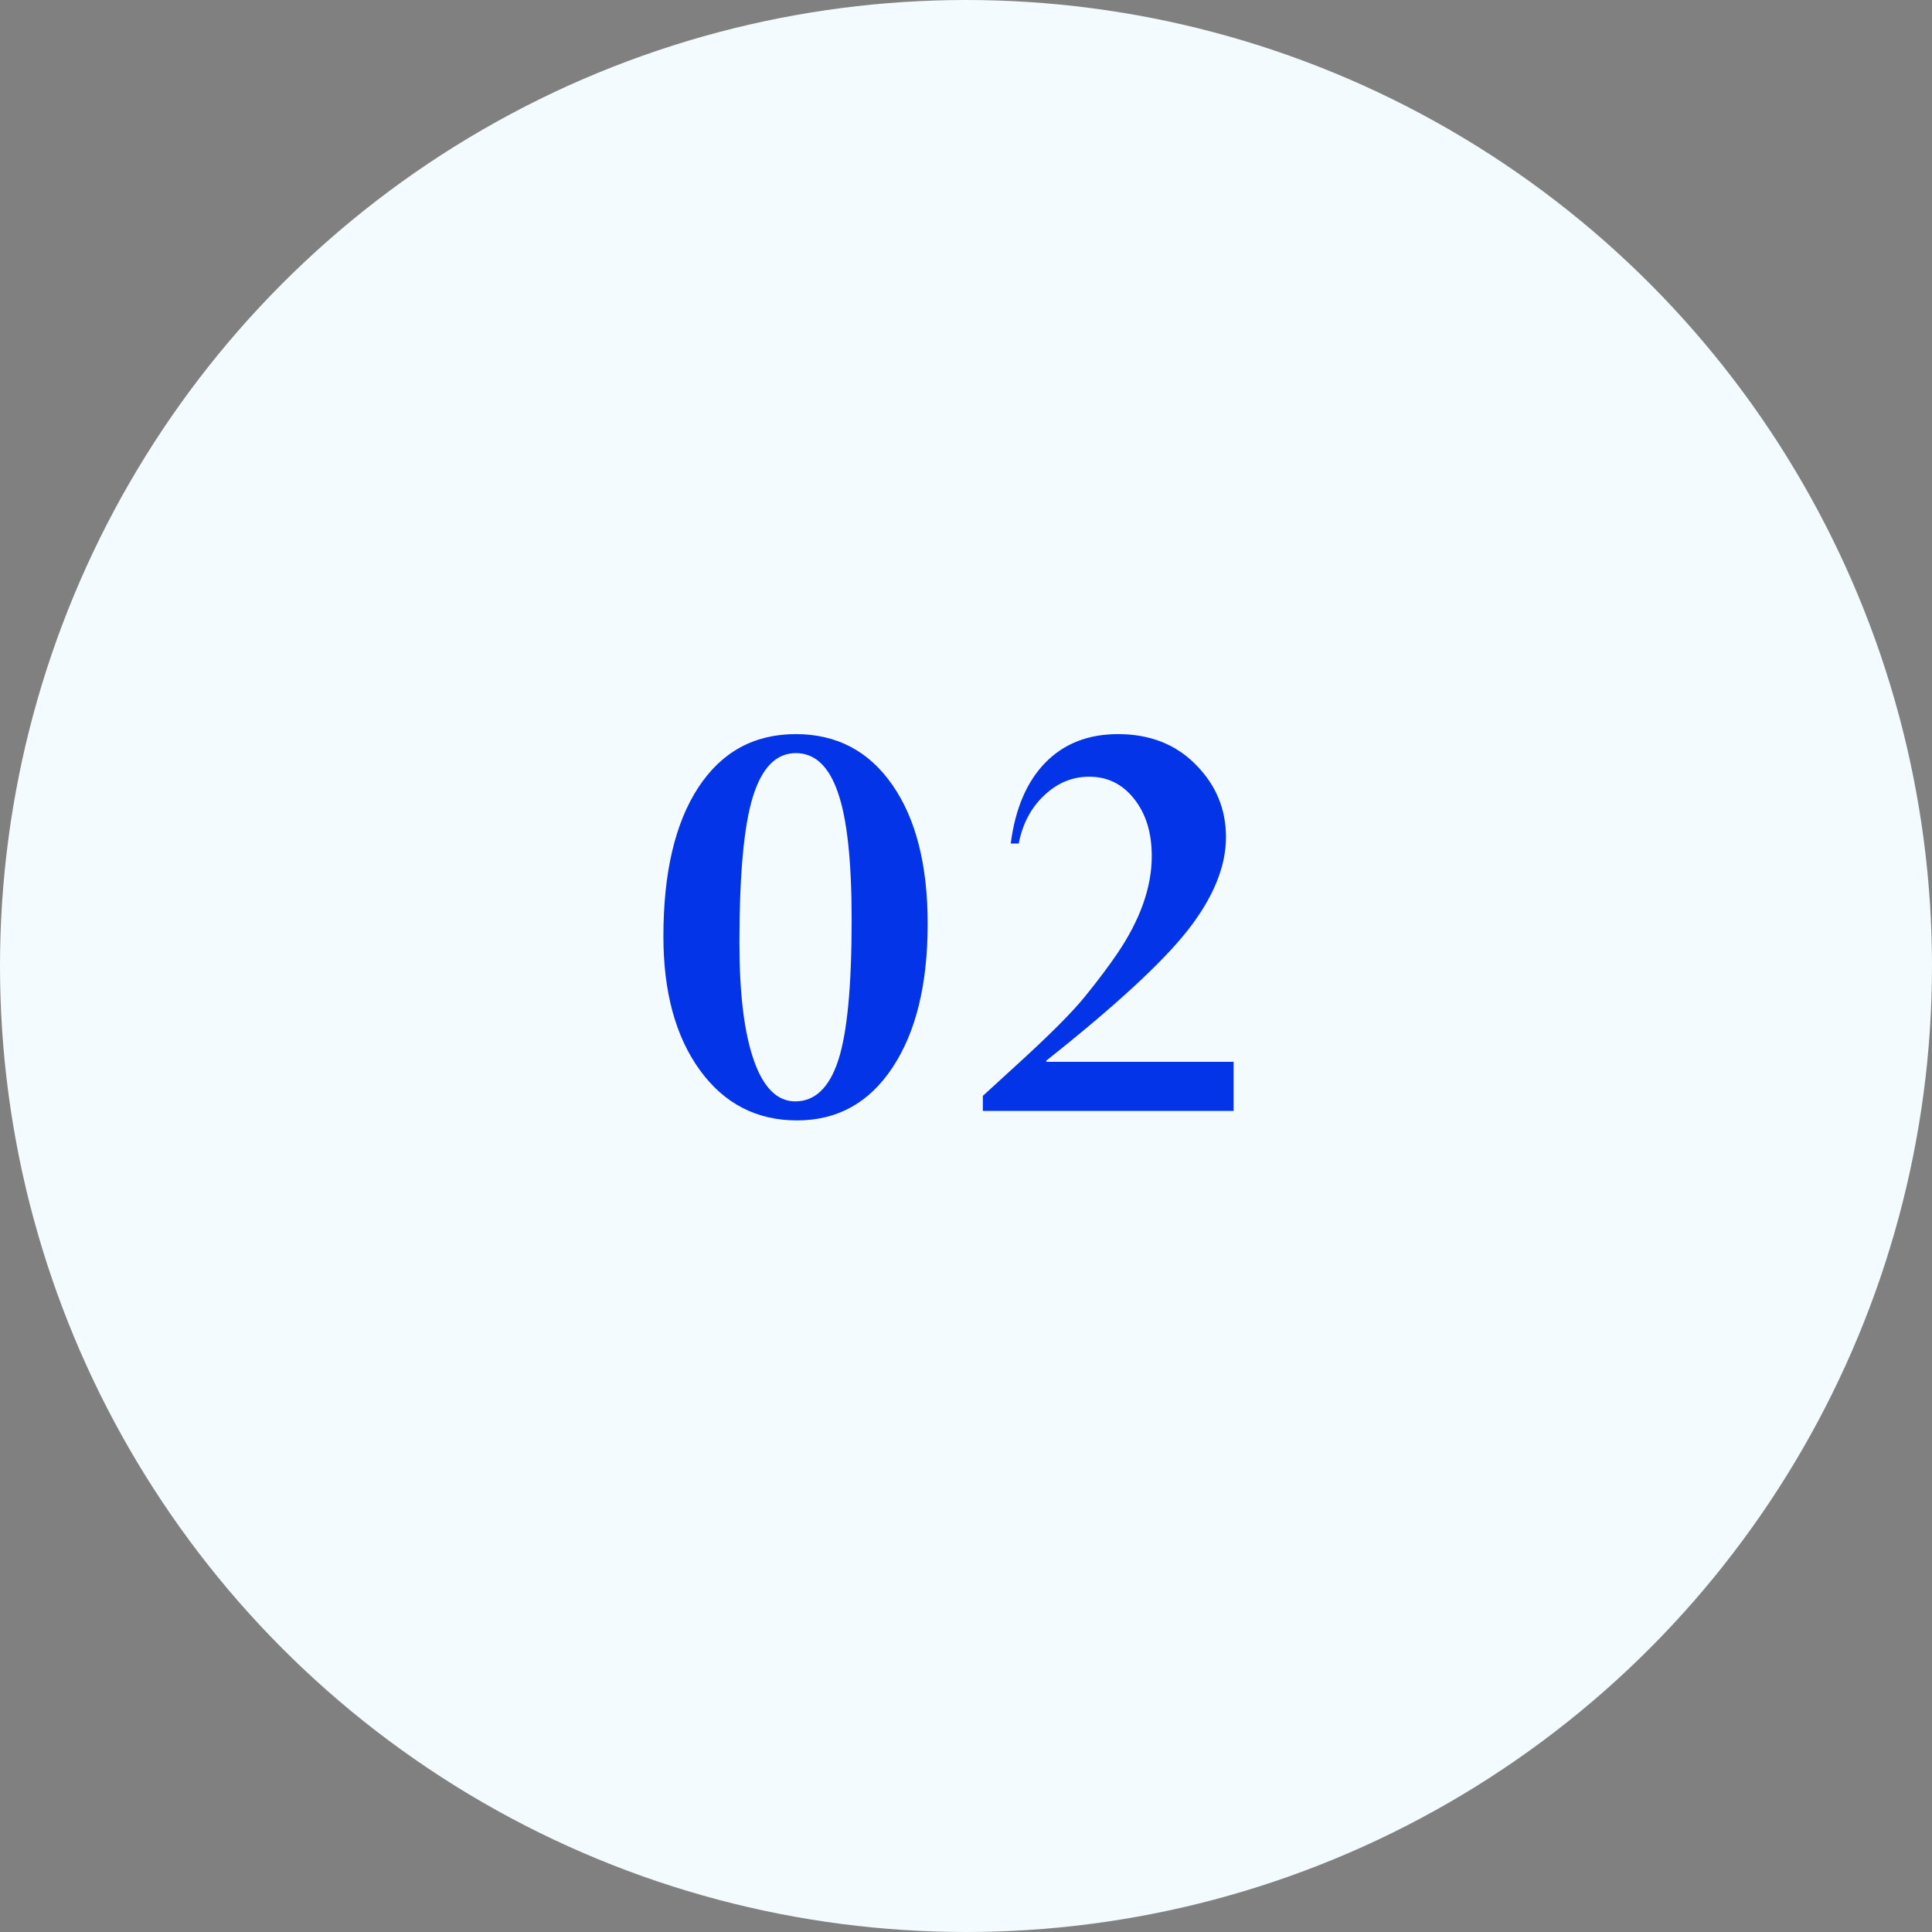
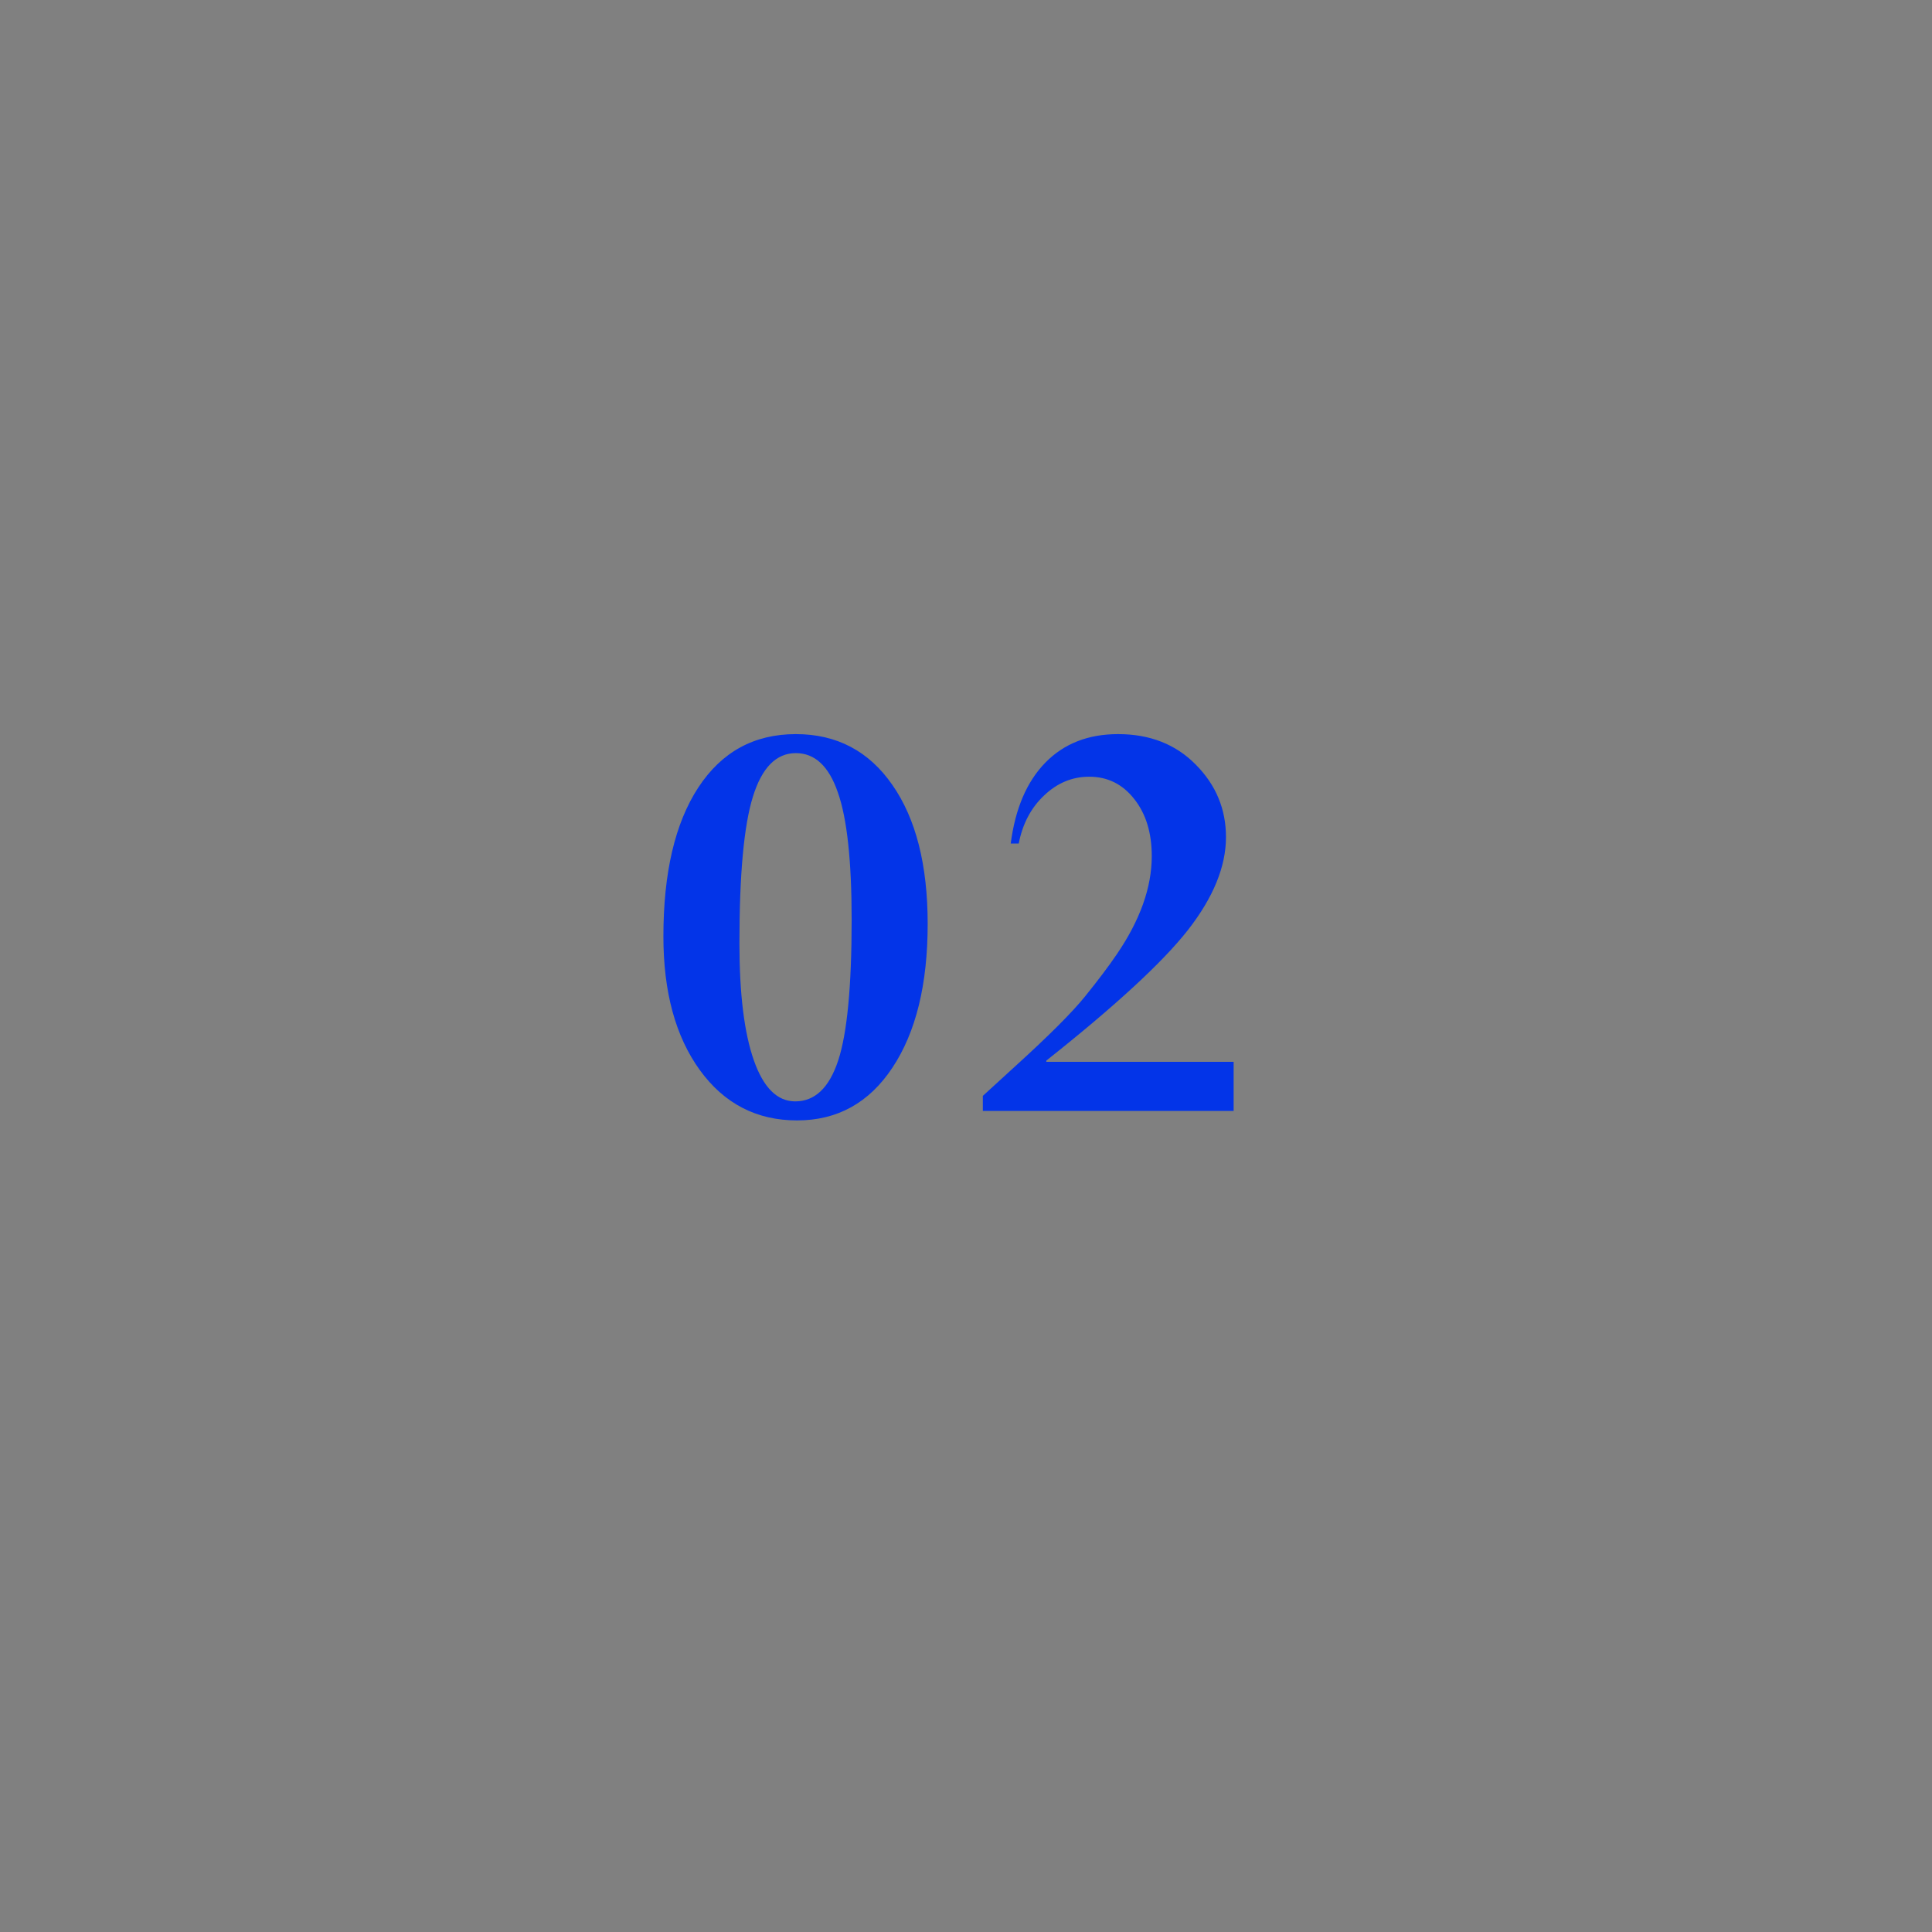
<svg xmlns="http://www.w3.org/2000/svg" width="80" height="80" viewBox="0 0 80 80" fill="none">
  <rect x="0" y="0" width="80" height="80" fill="#808080" stroke="none" />
-   <circle cx="40" cy="40" r="40" fill="#F3FBFF" />
-   <path d="M38.413 38.256C38.413 40.761 37.926 42.746 36.953 44.21C35.988 45.666 34.672 46.394 33.005 46.394C31.329 46.394 29.988 45.7 28.98 44.312C27.973 42.923 27.47 41.078 27.47 38.776C27.47 36.136 27.952 34.079 28.917 32.606C29.882 31.134 31.227 30.398 32.954 30.398C34.647 30.398 35.98 31.1 36.953 32.505C37.926 33.901 38.413 35.818 38.413 38.256ZM35.265 38.091C35.265 35.645 35.074 33.884 34.693 32.81C34.321 31.726 33.741 31.185 32.954 31.185C32.142 31.185 31.549 31.785 31.177 32.987C30.804 34.181 30.618 36.203 30.618 39.056C30.618 41.155 30.817 42.771 31.215 43.905C31.613 45.039 32.184 45.606 32.929 45.606C33.741 45.606 34.334 45.044 34.706 43.918C35.078 42.792 35.265 40.85 35.265 38.091ZM43.325 43.969H51.082V46H40.697V45.378L42.03 44.159C43.427 42.89 44.392 41.925 44.925 41.265C45.466 40.596 45.907 40.012 46.245 39.513C47.21 38.099 47.692 36.745 47.692 35.45C47.692 34.485 47.451 33.698 46.969 33.089C46.486 32.471 45.864 32.162 45.102 32.162C44.4 32.162 43.778 32.42 43.236 32.937C42.695 33.444 42.343 34.109 42.183 34.93H41.852C42.039 33.482 42.517 32.365 43.287 31.578C44.057 30.791 45.06 30.398 46.296 30.398C47.616 30.398 48.691 30.821 49.52 31.667C50.35 32.505 50.765 33.504 50.765 34.663C50.765 35.882 50.24 37.164 49.19 38.51C48.141 39.847 46.186 41.65 43.325 43.918V43.969Z" fill="#0334E8" />
+   <path d="M38.413 38.256C38.413 40.761 37.926 42.746 36.953 44.21C35.988 45.666 34.672 46.394 33.005 46.394C31.329 46.394 29.988 45.7 28.98 44.312C27.973 42.923 27.47 41.078 27.47 38.776C27.47 36.136 27.952 34.079 28.917 32.606C29.882 31.134 31.227 30.398 32.954 30.398C34.647 30.398 35.98 31.1 36.953 32.505C37.926 33.901 38.413 35.818 38.413 38.256M35.265 38.091C35.265 35.645 35.074 33.884 34.693 32.81C34.321 31.726 33.741 31.185 32.954 31.185C32.142 31.185 31.549 31.785 31.177 32.987C30.804 34.181 30.618 36.203 30.618 39.056C30.618 41.155 30.817 42.771 31.215 43.905C31.613 45.039 32.184 45.606 32.929 45.606C33.741 45.606 34.334 45.044 34.706 43.918C35.078 42.792 35.265 40.85 35.265 38.091ZM43.325 43.969H51.082V46H40.697V45.378L42.03 44.159C43.427 42.89 44.392 41.925 44.925 41.265C45.466 40.596 45.907 40.012 46.245 39.513C47.21 38.099 47.692 36.745 47.692 35.45C47.692 34.485 47.451 33.698 46.969 33.089C46.486 32.471 45.864 32.162 45.102 32.162C44.4 32.162 43.778 32.42 43.236 32.937C42.695 33.444 42.343 34.109 42.183 34.93H41.852C42.039 33.482 42.517 32.365 43.287 31.578C44.057 30.791 45.06 30.398 46.296 30.398C47.616 30.398 48.691 30.821 49.52 31.667C50.35 32.505 50.765 33.504 50.765 34.663C50.765 35.882 50.24 37.164 49.19 38.51C48.141 39.847 46.186 41.65 43.325 43.918V43.969Z" fill="#0334E8" />
</svg>